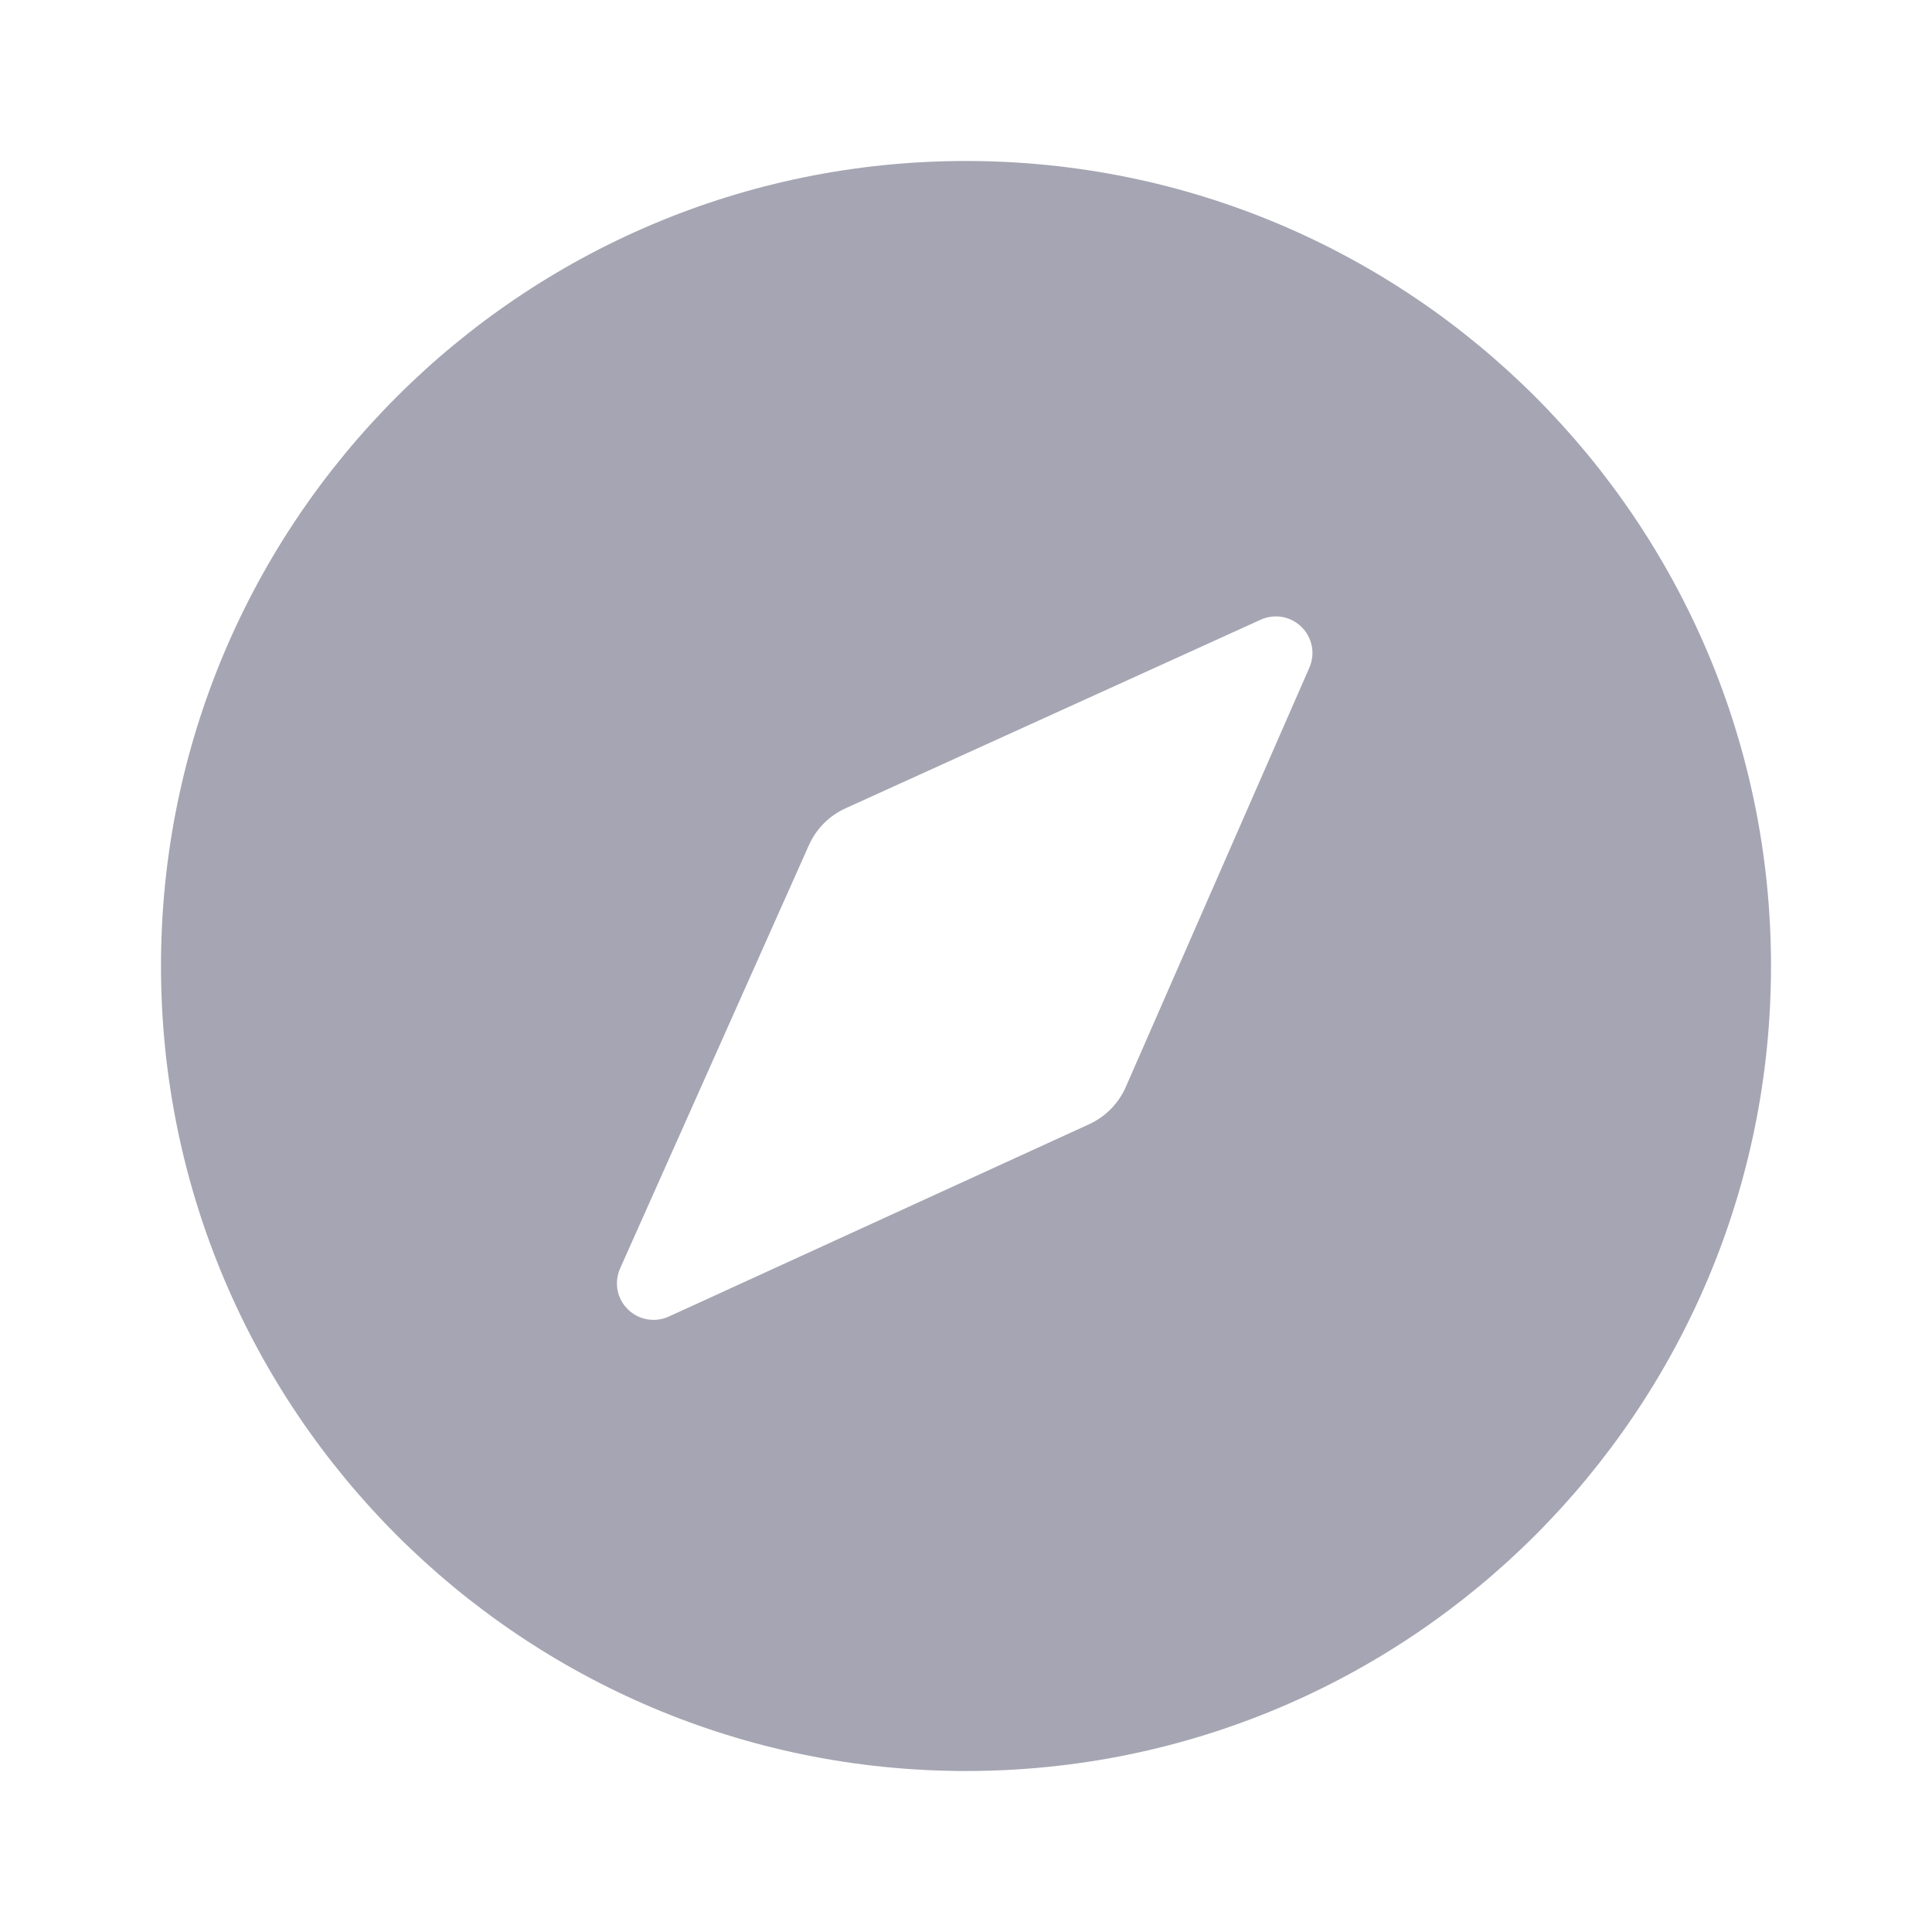
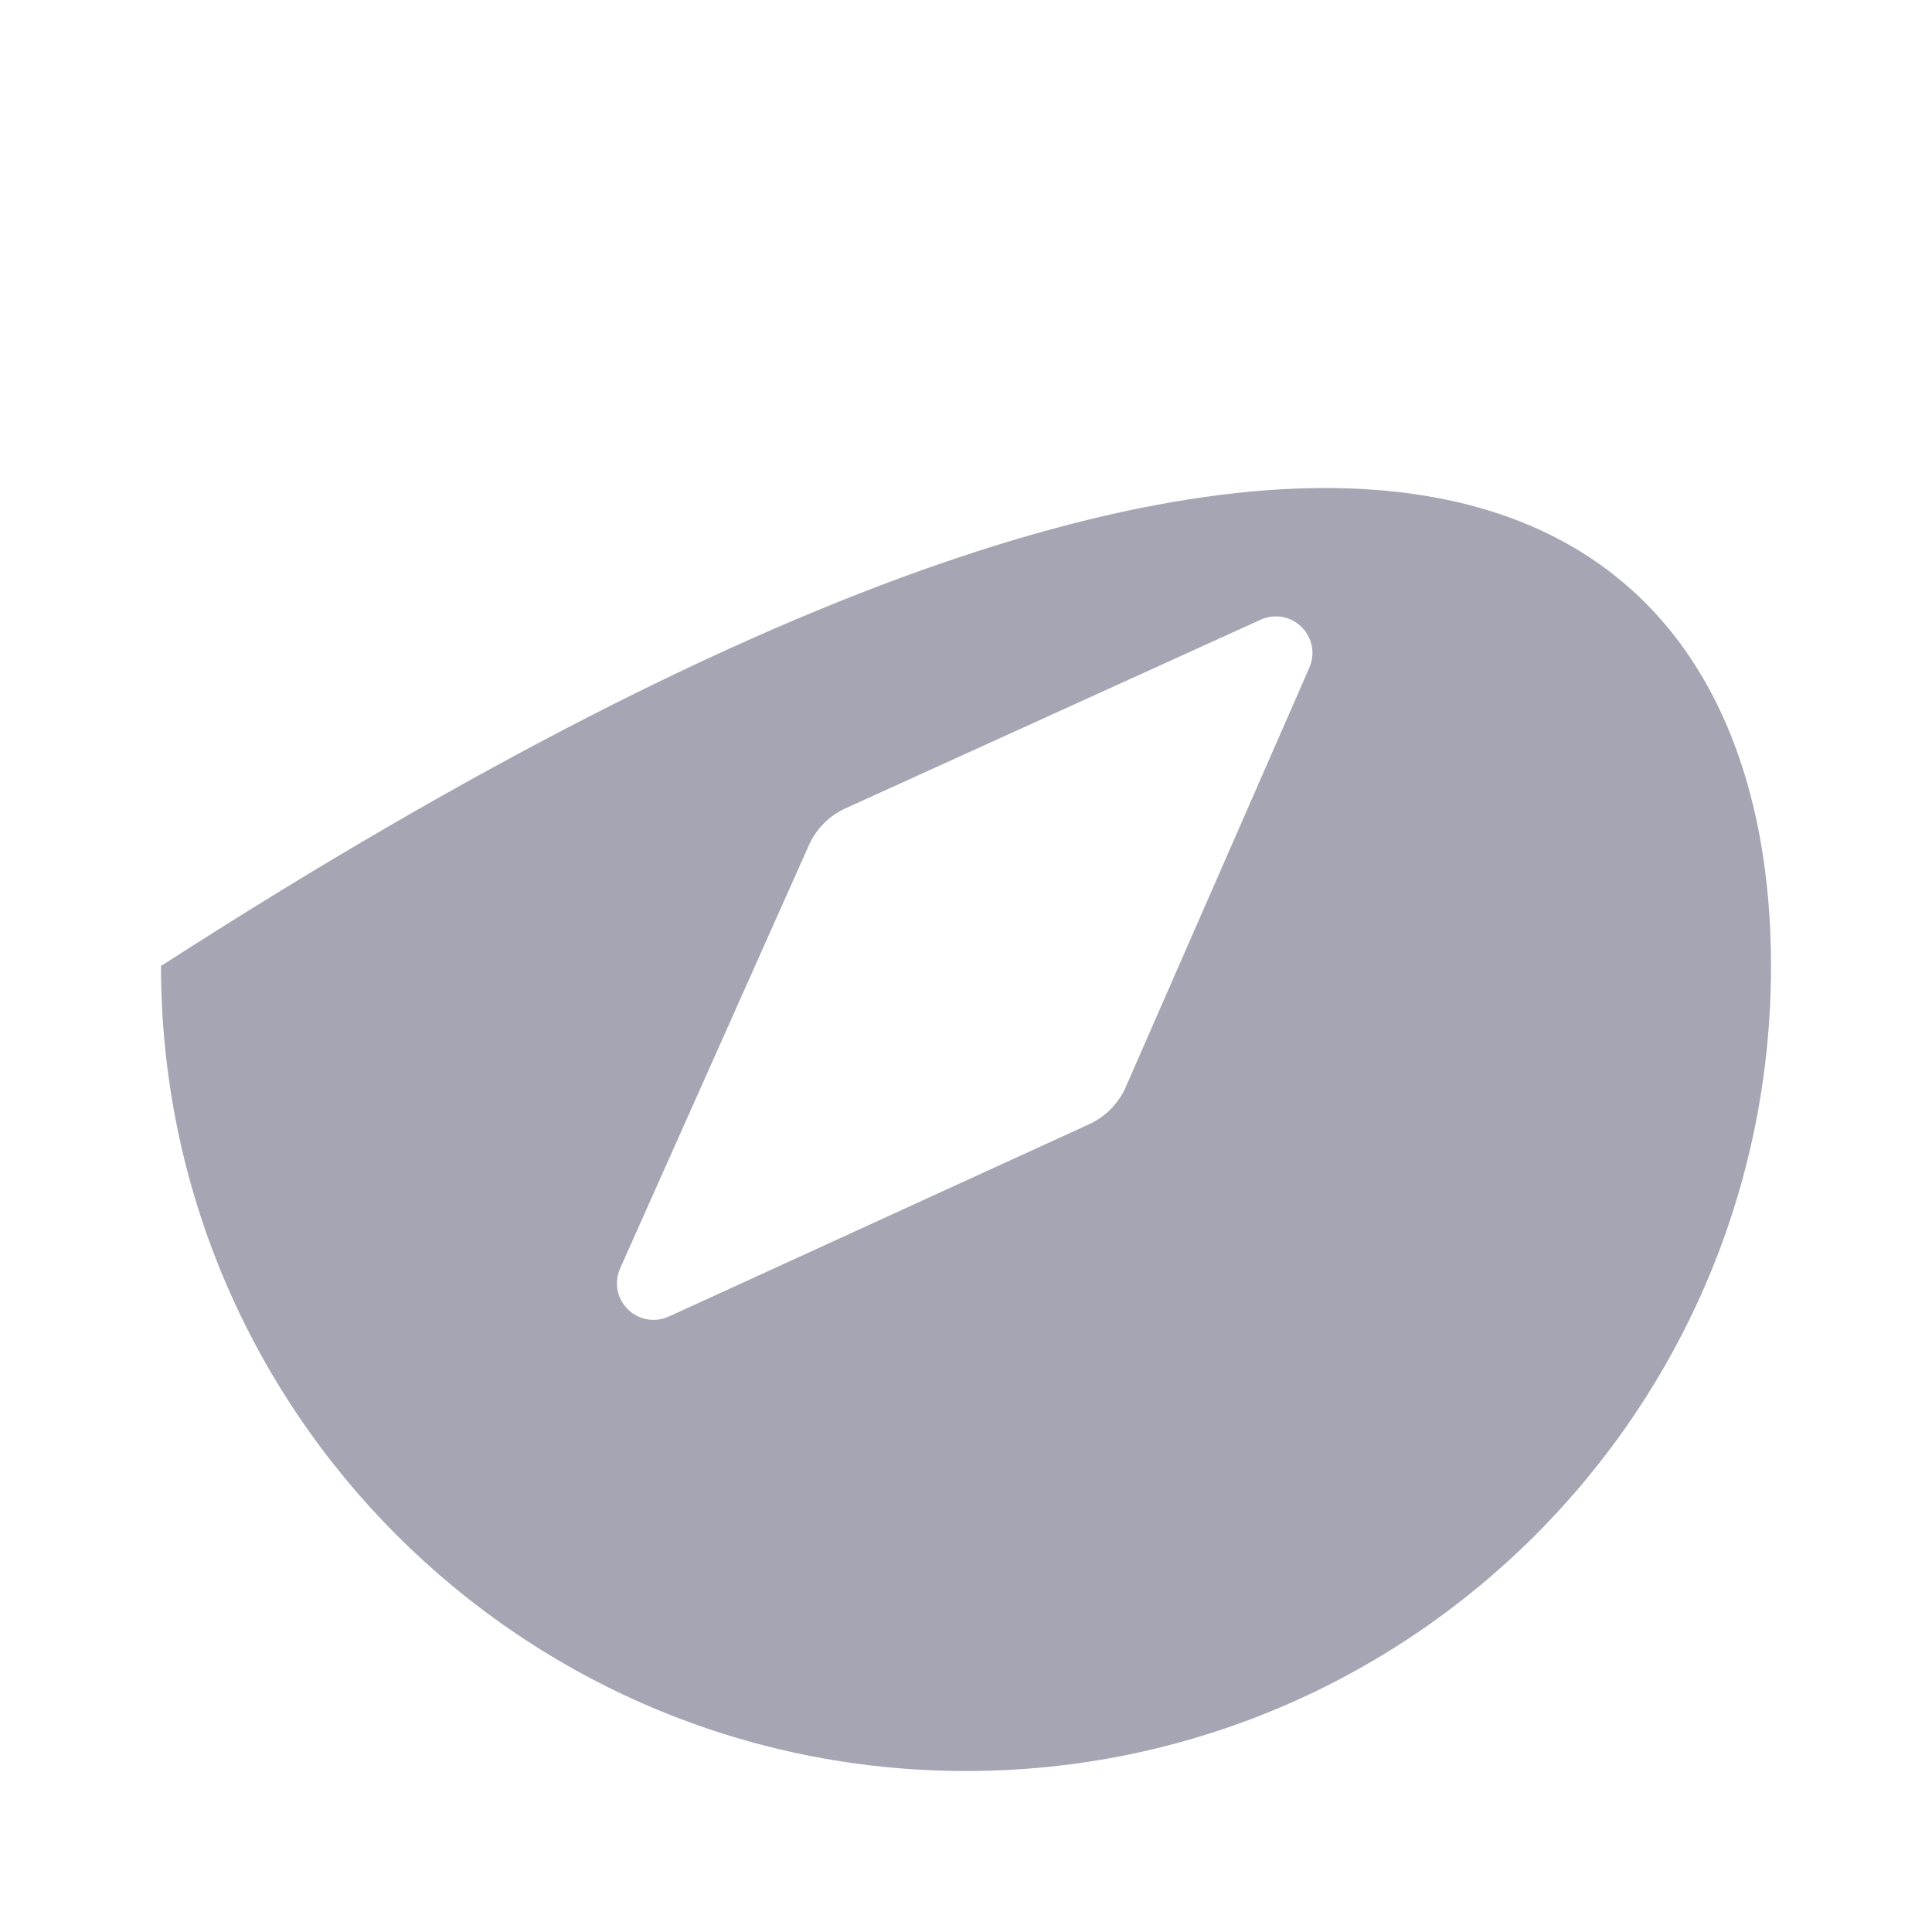
<svg xmlns="http://www.w3.org/2000/svg" width="24" height="24" viewBox="0 0 24 24" fill="none">
-   <path d="M12 22C6.477 22 2 17.523 2 12C2 6.477 6.477 2 12 2C17.523 2 22 6.477 22 12C22 17.523 17.523 22 12 22ZM10.504 10.041C10.301 10.133 10.14 10.295 10.049 10.498L7.704 15.755C7.666 15.84 7.655 15.934 7.671 16.025C7.688 16.116 7.733 16.199 7.798 16.264C7.864 16.329 7.948 16.373 8.039 16.389C8.13 16.405 8.224 16.393 8.308 16.355L13.529 13.966C13.732 13.873 13.894 13.709 13.984 13.505L16.265 8.295C16.302 8.21 16.313 8.117 16.296 8.026C16.278 7.936 16.234 7.853 16.168 7.788C16.103 7.724 16.019 7.68 15.929 7.664C15.838 7.648 15.745 7.66 15.661 7.698L10.504 10.041Z" fill="#A5A5B3" />
+   <path d="M12 22C6.477 22 2 17.523 2 12C17.523 2 22 6.477 22 12C22 17.523 17.523 22 12 22ZM10.504 10.041C10.301 10.133 10.14 10.295 10.049 10.498L7.704 15.755C7.666 15.84 7.655 15.934 7.671 16.025C7.688 16.116 7.733 16.199 7.798 16.264C7.864 16.329 7.948 16.373 8.039 16.389C8.13 16.405 8.224 16.393 8.308 16.355L13.529 13.966C13.732 13.873 13.894 13.709 13.984 13.505L16.265 8.295C16.302 8.21 16.313 8.117 16.296 8.026C16.278 7.936 16.234 7.853 16.168 7.788C16.103 7.724 16.019 7.68 15.929 7.664C15.838 7.648 15.745 7.66 15.661 7.698L10.504 10.041Z" fill="#A5A5B3" />
</svg>